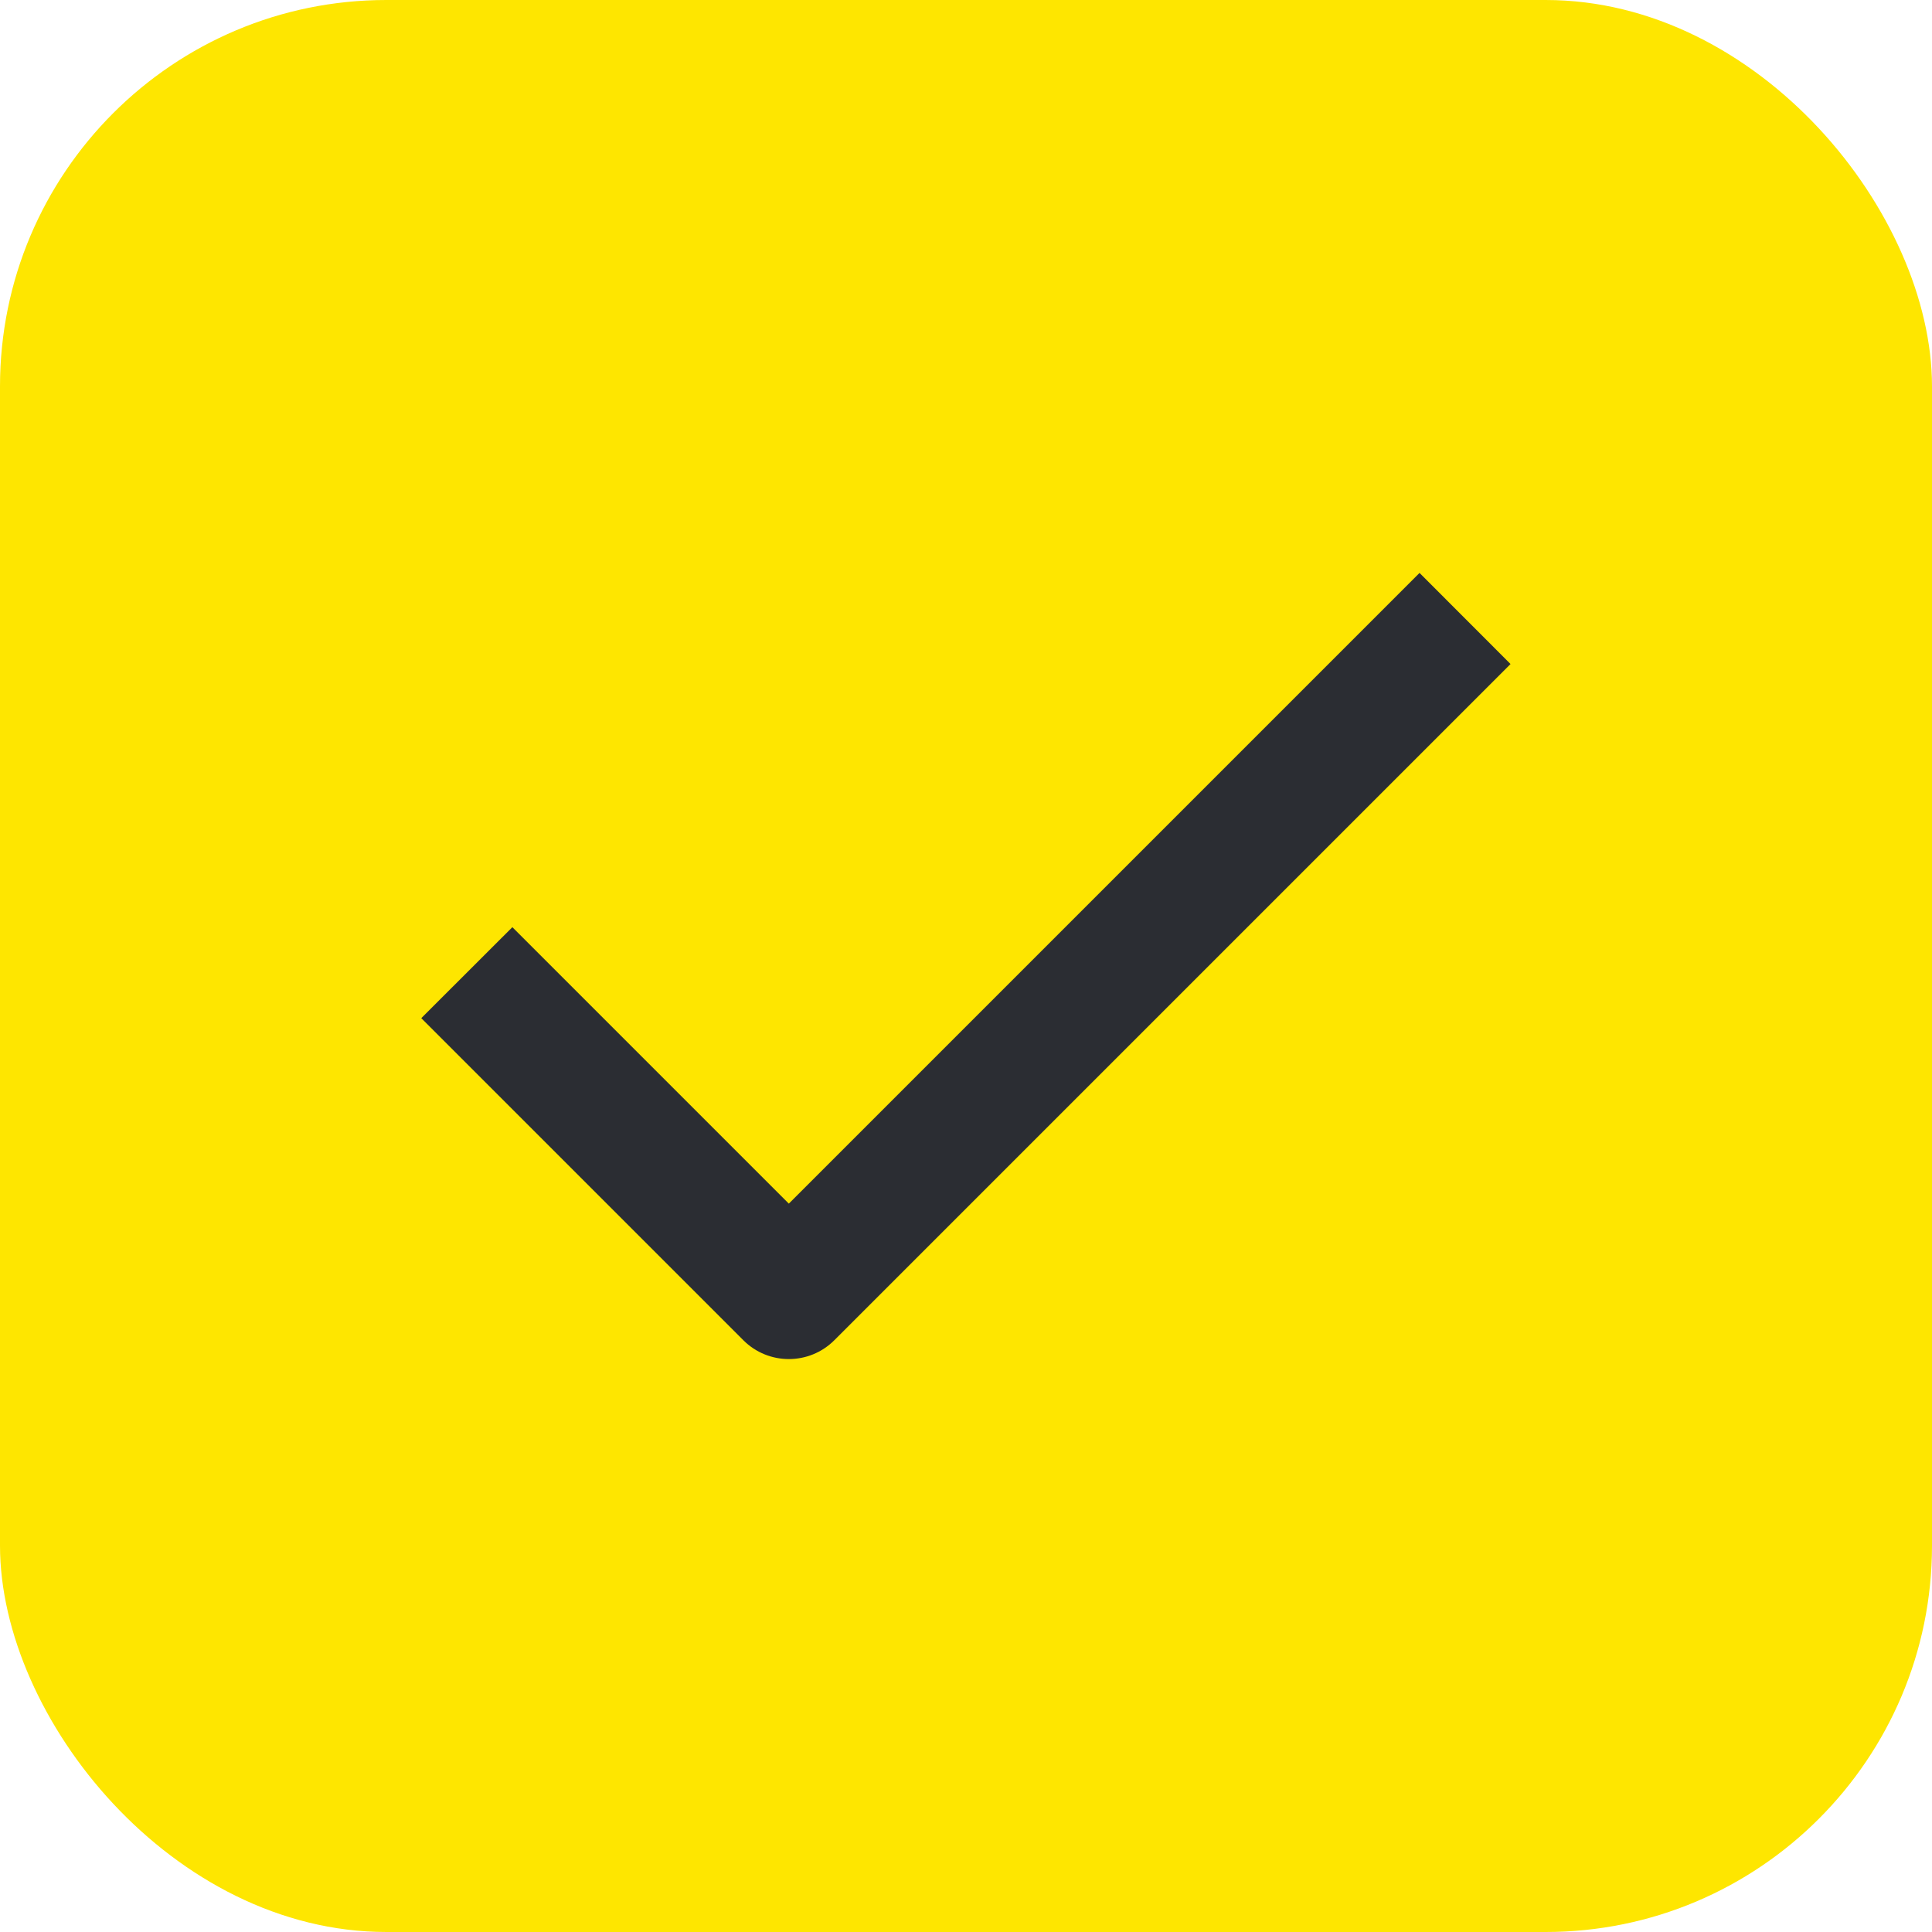
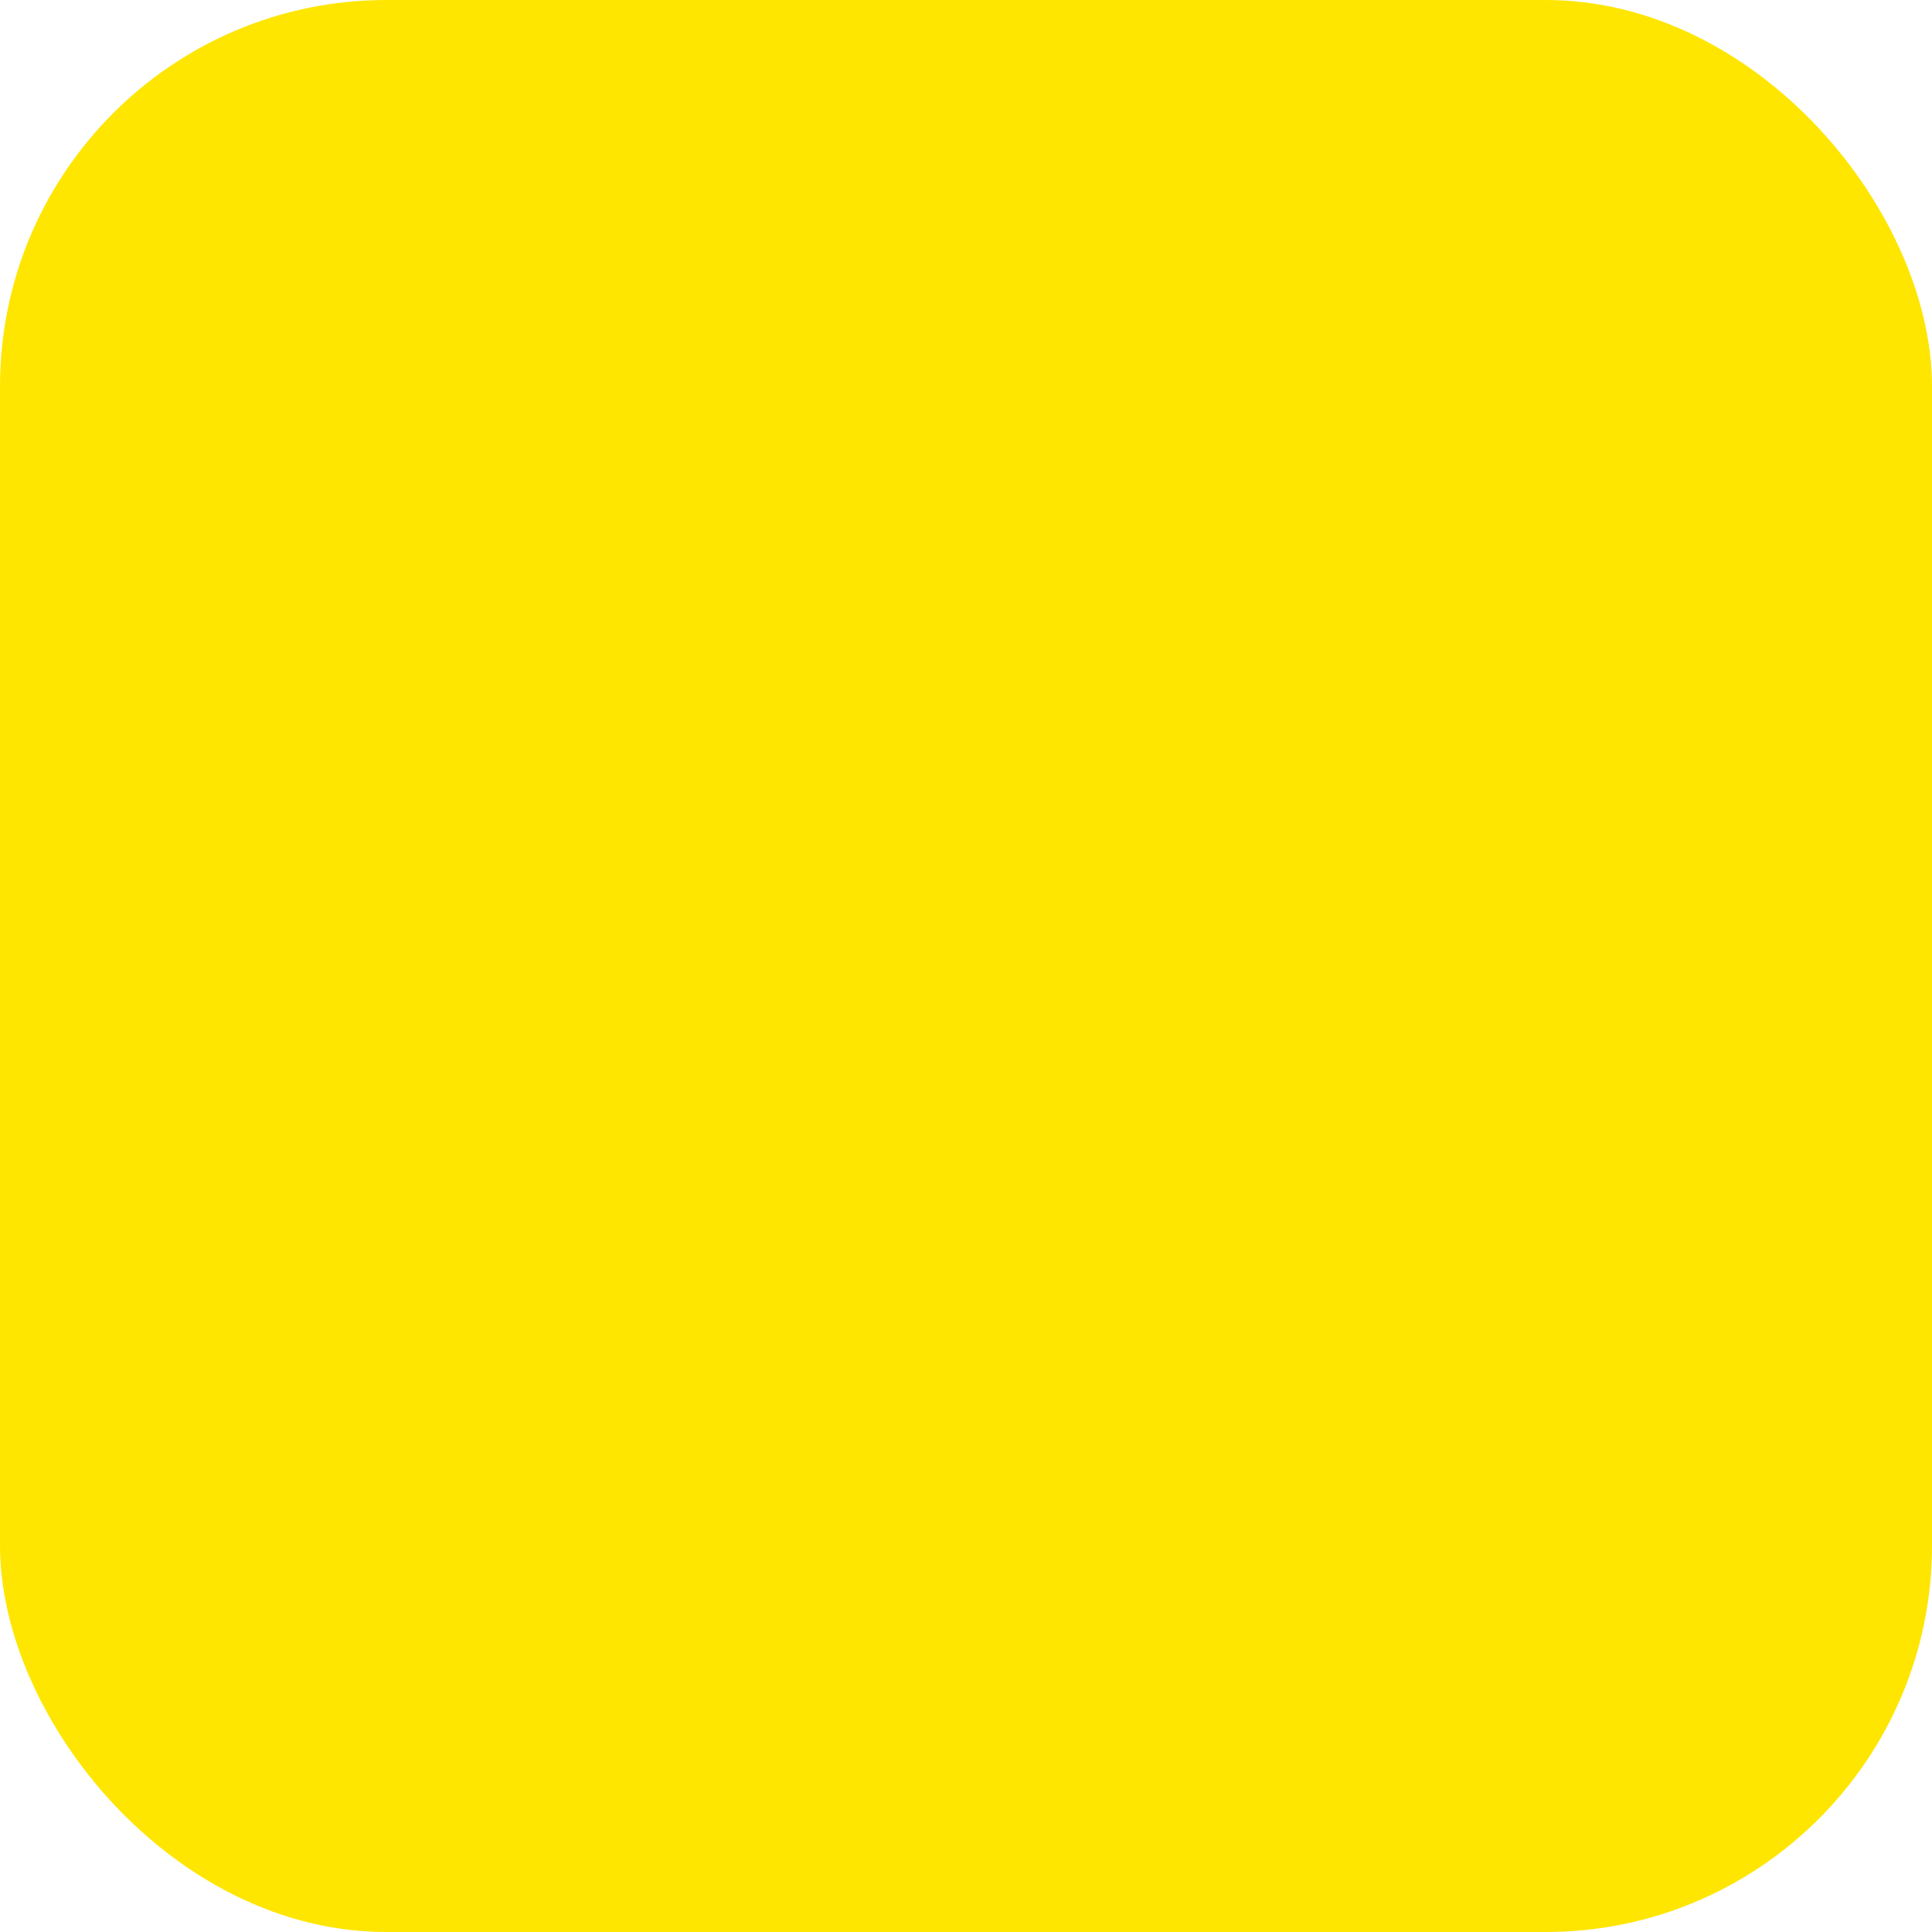
<svg xmlns="http://www.w3.org/2000/svg" width="20" height="20" viewBox="0 0 20 20" fill="none">
  <rect width="20" height="20" rx="4" fill="#FEE600" />
-   <path fill-rule="evenodd" clip-rule="evenodd" d="M15.637 6.874L8.637 13.874C8.377 14.134 7.955 14.134 7.695 13.874L4.361 10.54L5.304 9.598L8.166 12.46L14.695 5.931L15.637 6.874Z" fill="#2B2D33" />
</svg>